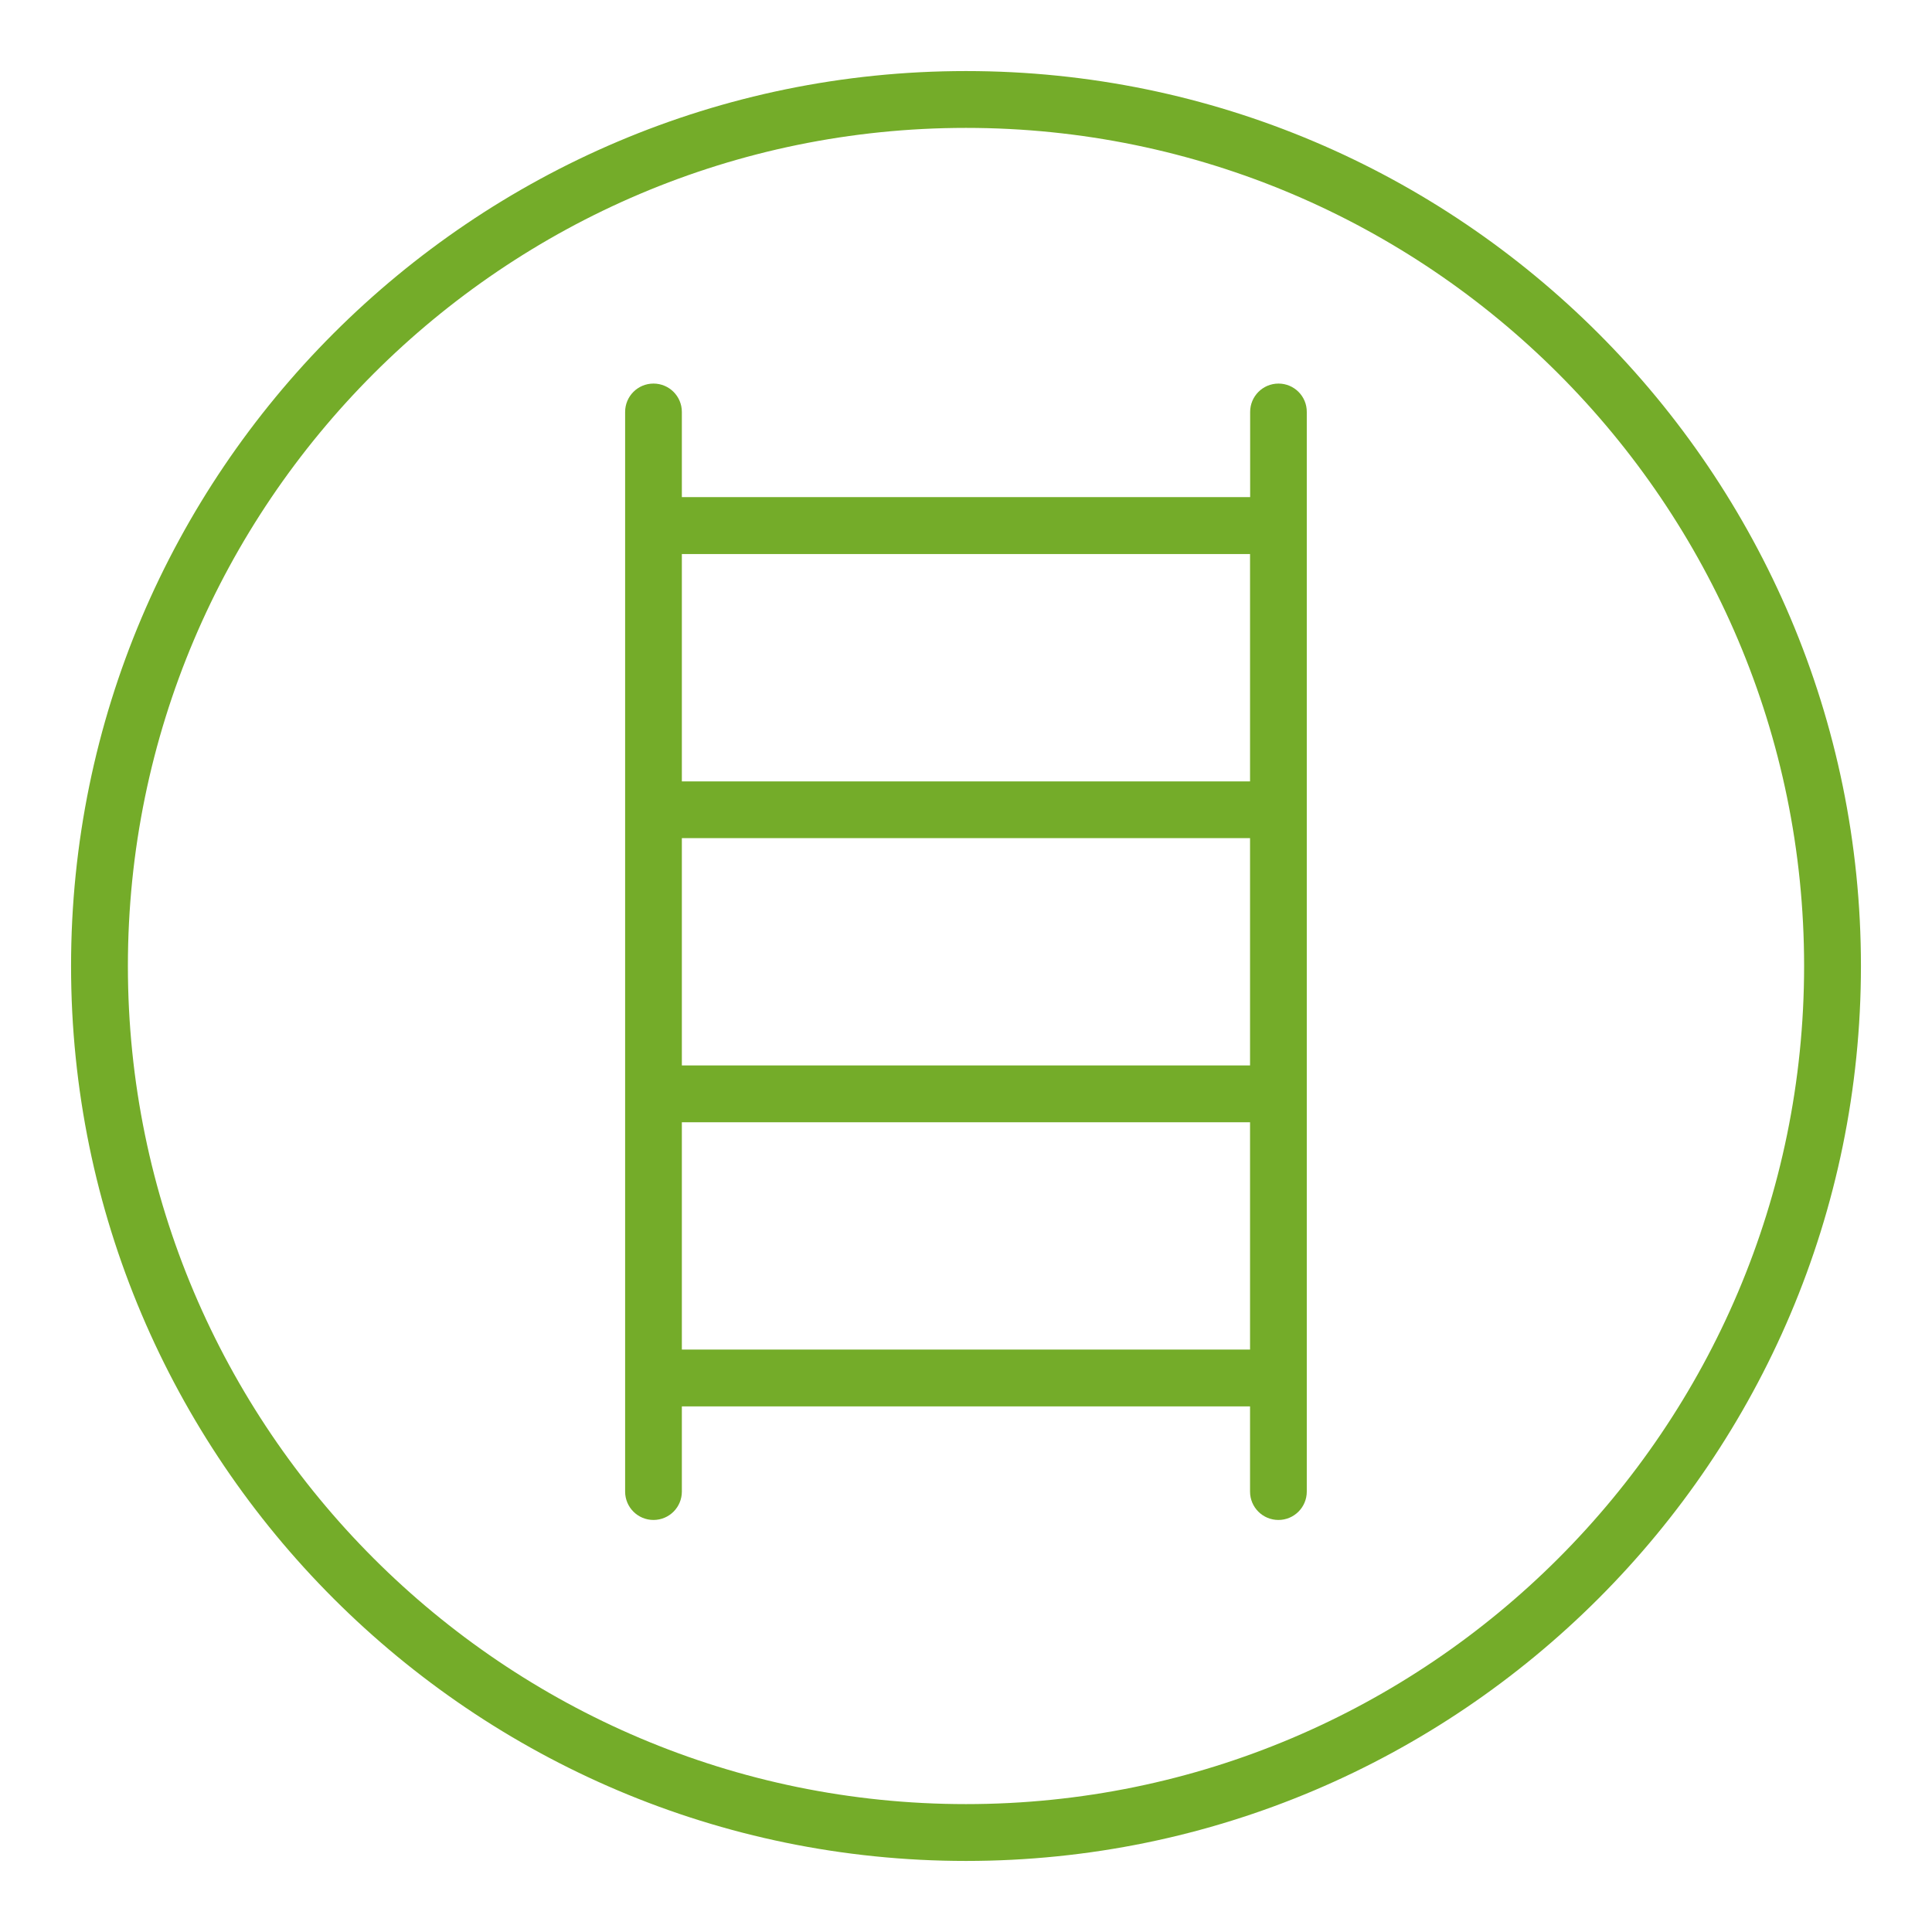
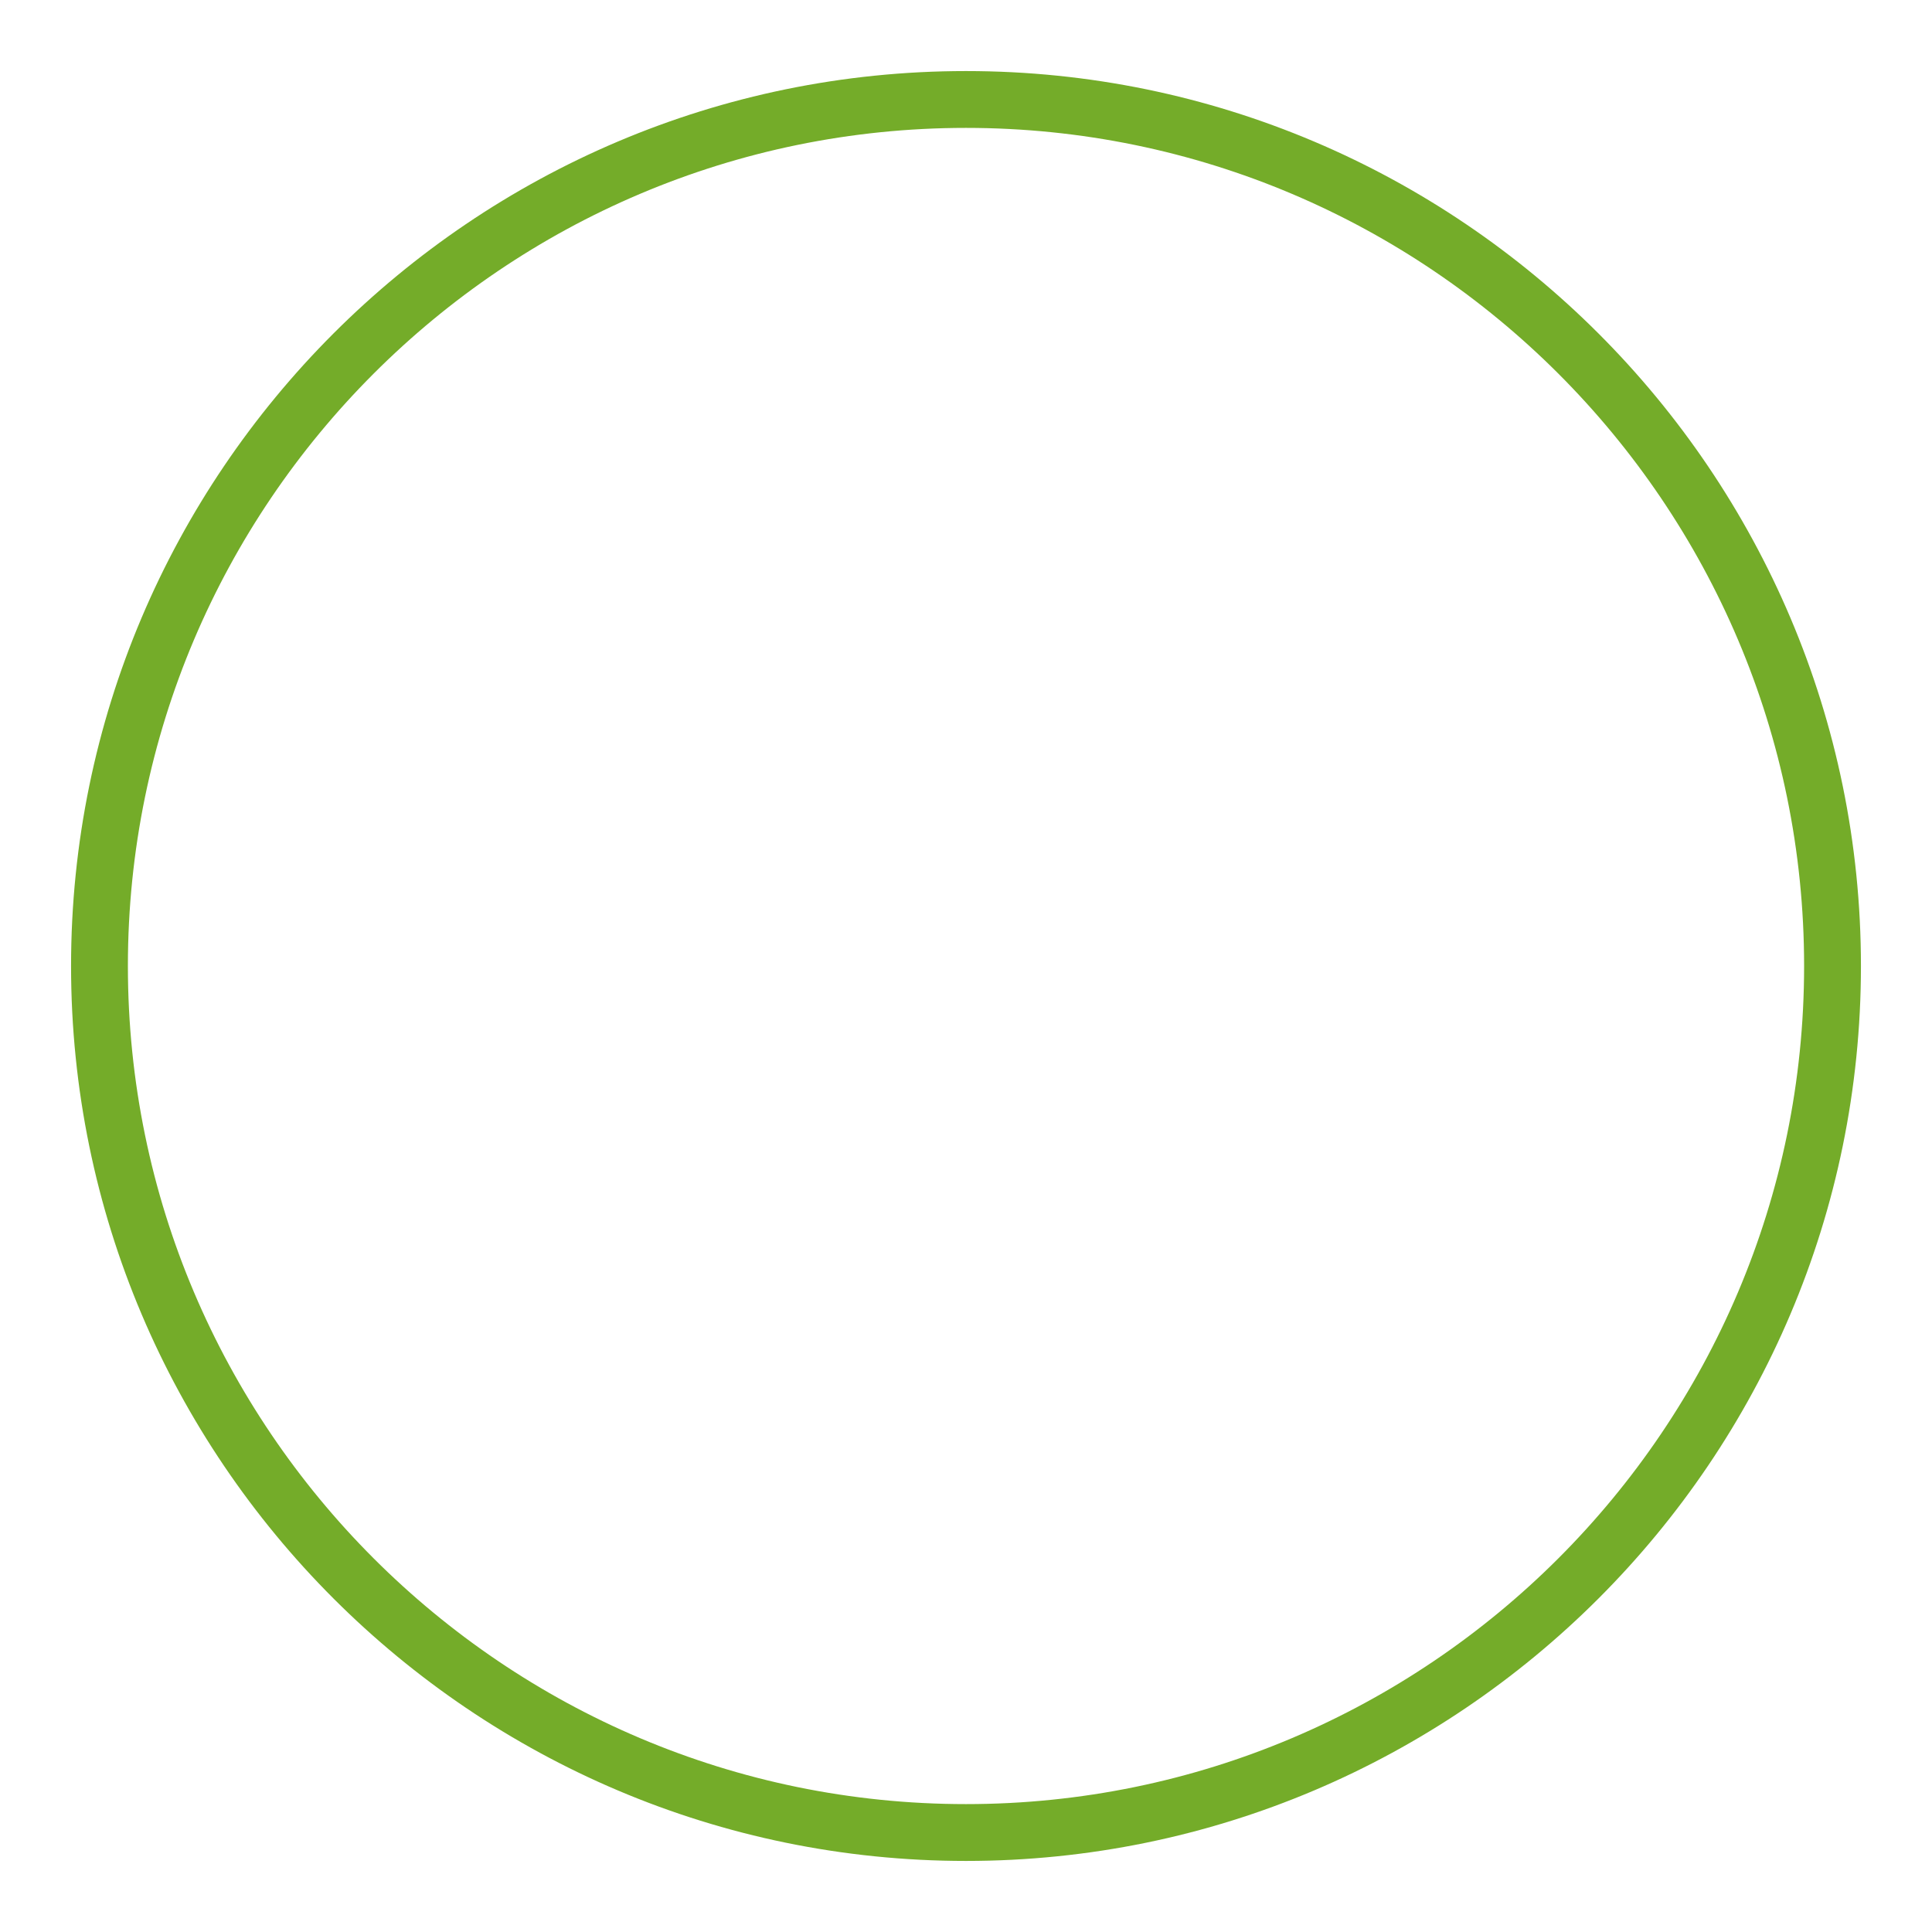
<svg xmlns="http://www.w3.org/2000/svg" version="1.1" x="0px" y="0px" viewBox="0 0 192.76 192.76" style="enable-background:new 0 0 192.76 192.76;" xml:space="preserve">
  <style type="text/css">
	.st0{fill:#74AC29;}
</style>
  <g id="Hilfslinien">
</g>
  <g id="Ebene_2">
    <path class="st0" d="M96.38,7.09c-49.24,0-89.29,40.06-89.29,89.29s40.06,89.29,89.29,89.29s89.29-40.06,89.29-89.29   S145.61,7.09,96.38,7.09z M96.38,180c-46.11,0-83.62-37.51-83.62-83.62s37.51-83.62,83.62-83.62S180,50.27,180,96.38   S142.49,180,96.38,180z" />
-     <path class="st0" d="M127.56,38.27c-1.57,0-2.83,1.27-2.83,2.83v8.5H68.03v-8.5c0-1.57-1.27-2.83-2.83-2.83   c-1.57,0-2.83,1.27-2.83,2.83v107.72c0,1.57,1.27,2.83,2.83,2.83c1.57,0,2.83-1.27,2.83-2.83v-8.5h56.69v8.5   c0,1.57,1.27,2.83,2.83,2.83c1.57,0,2.83-1.27,2.83-2.83V41.1C130.39,39.54,129.12,38.27,127.56,38.27z M124.72,55.28v22.68H68.03   V55.28H124.72z M124.72,83.62v22.68H68.03V83.62H124.72z M68.03,134.65v-22.68h56.69v22.68H68.03z" />
  </g>
</svg>